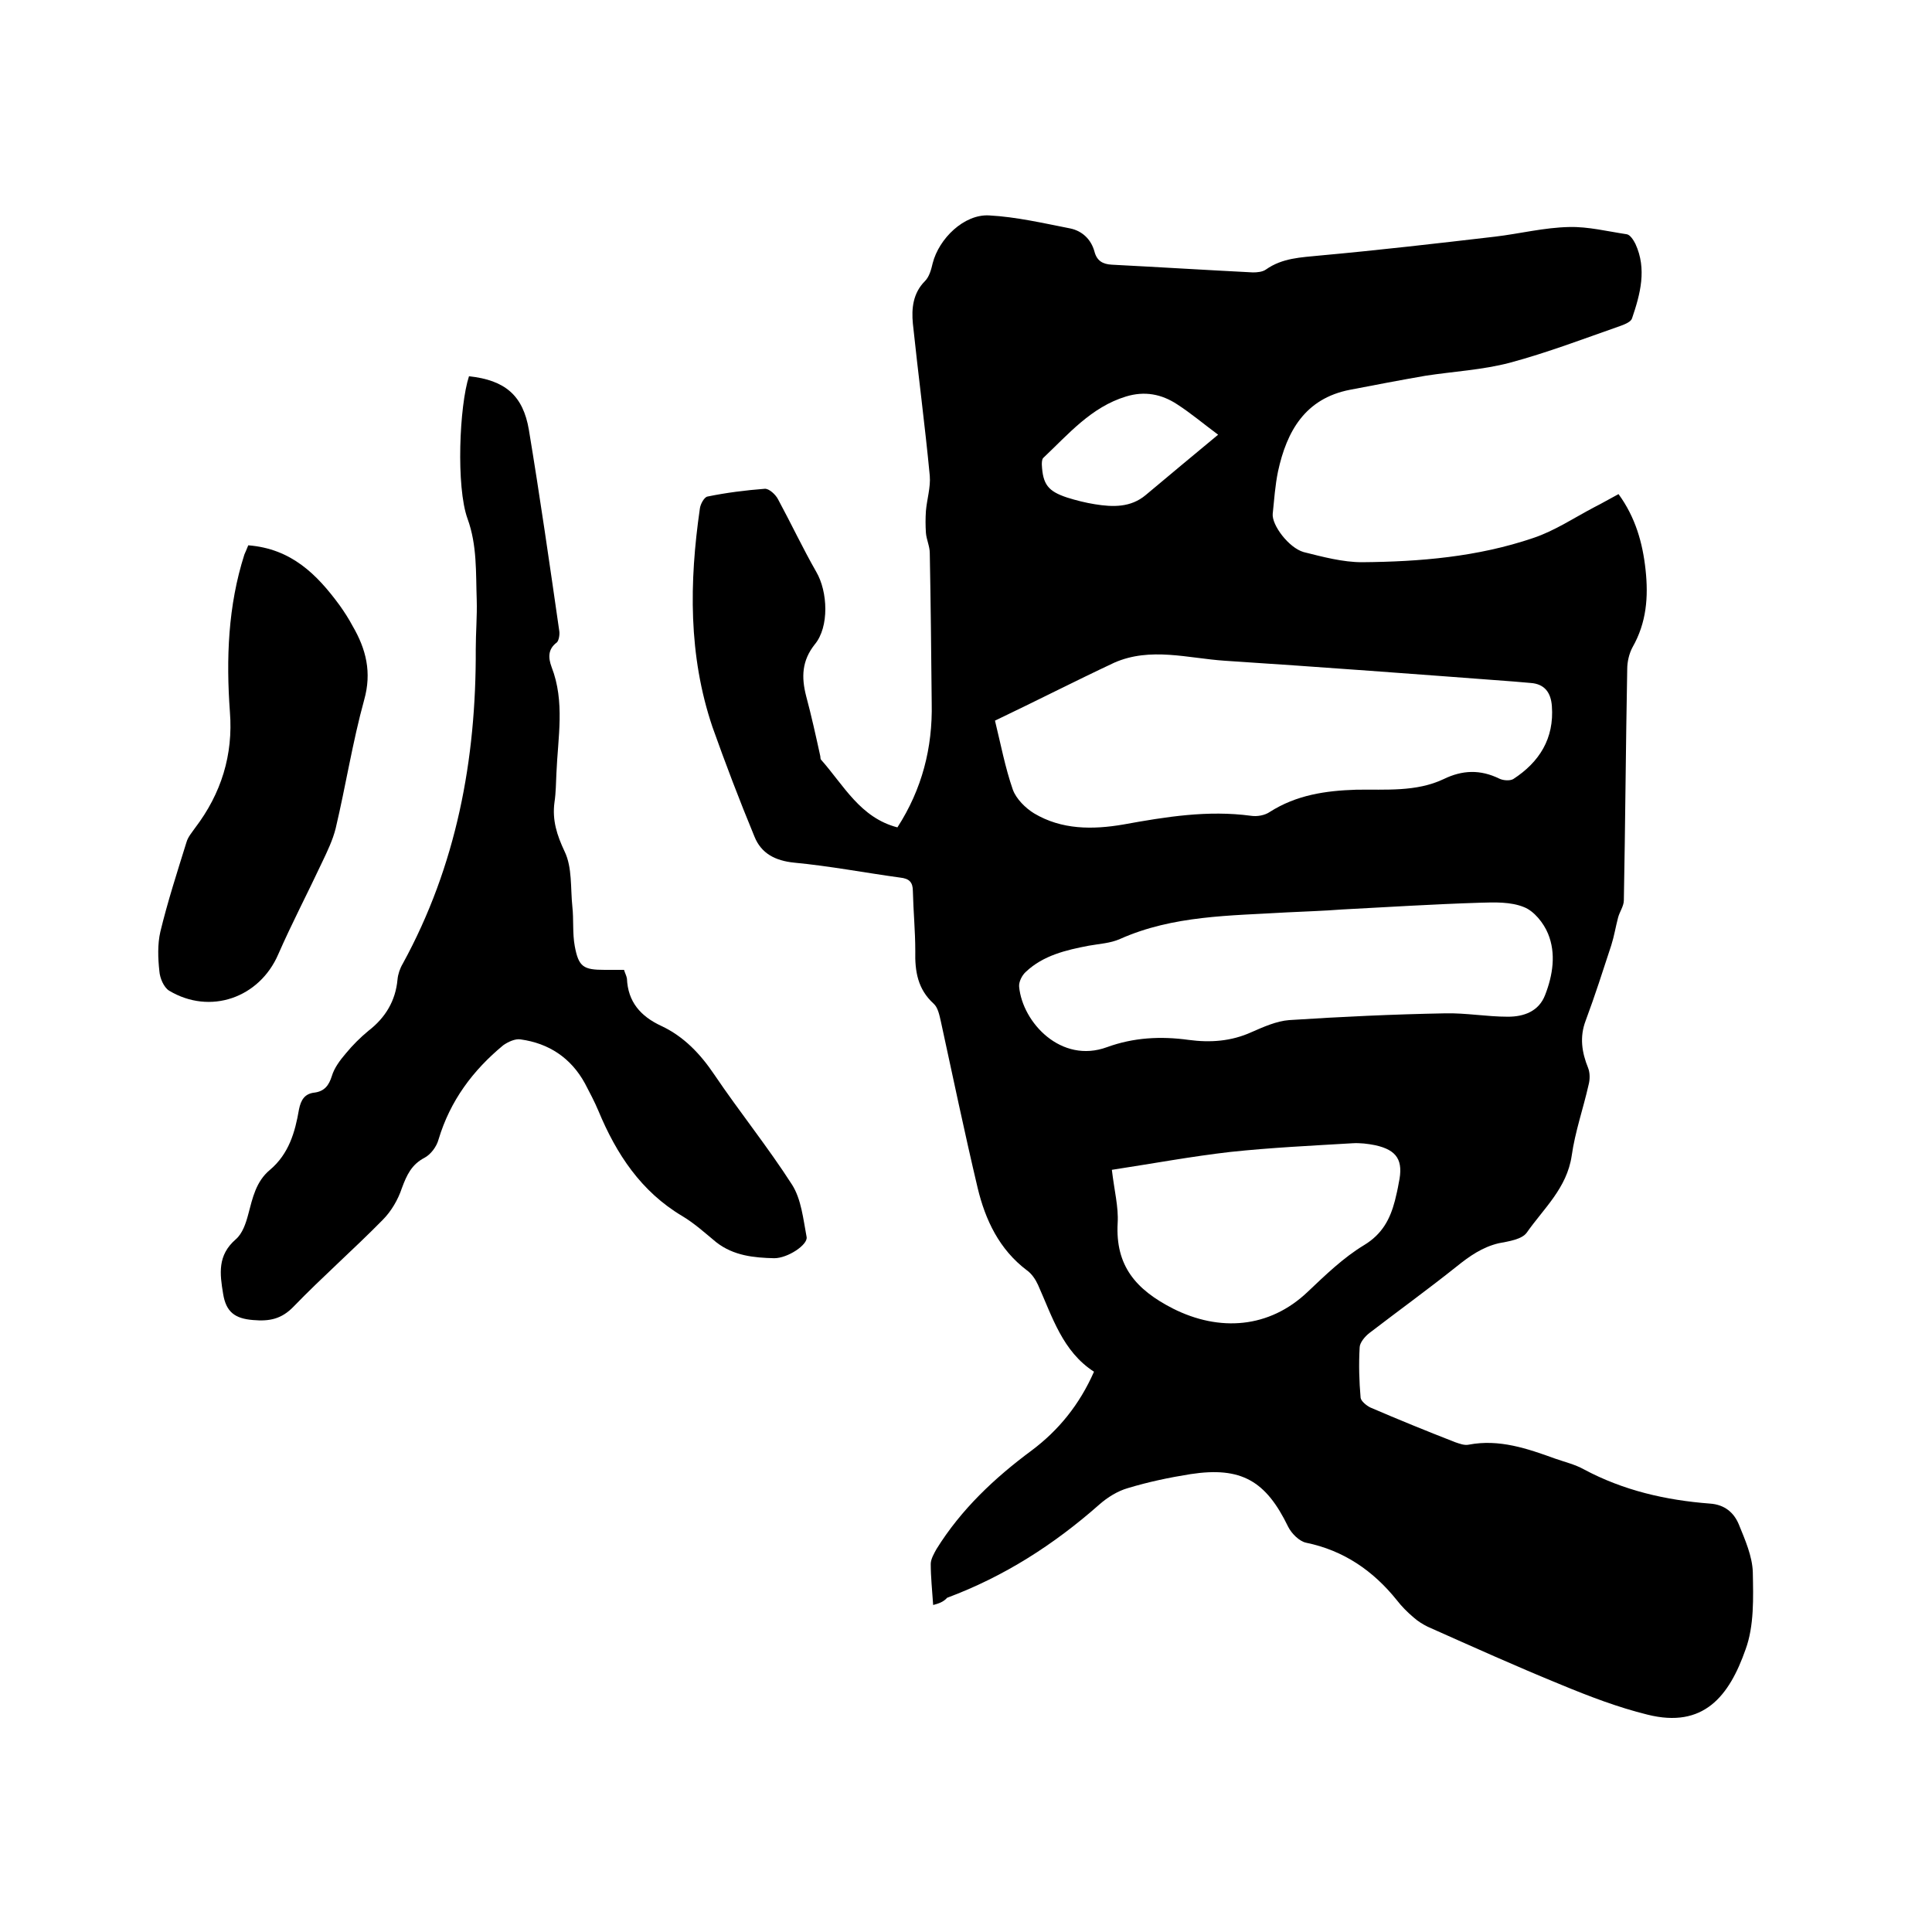
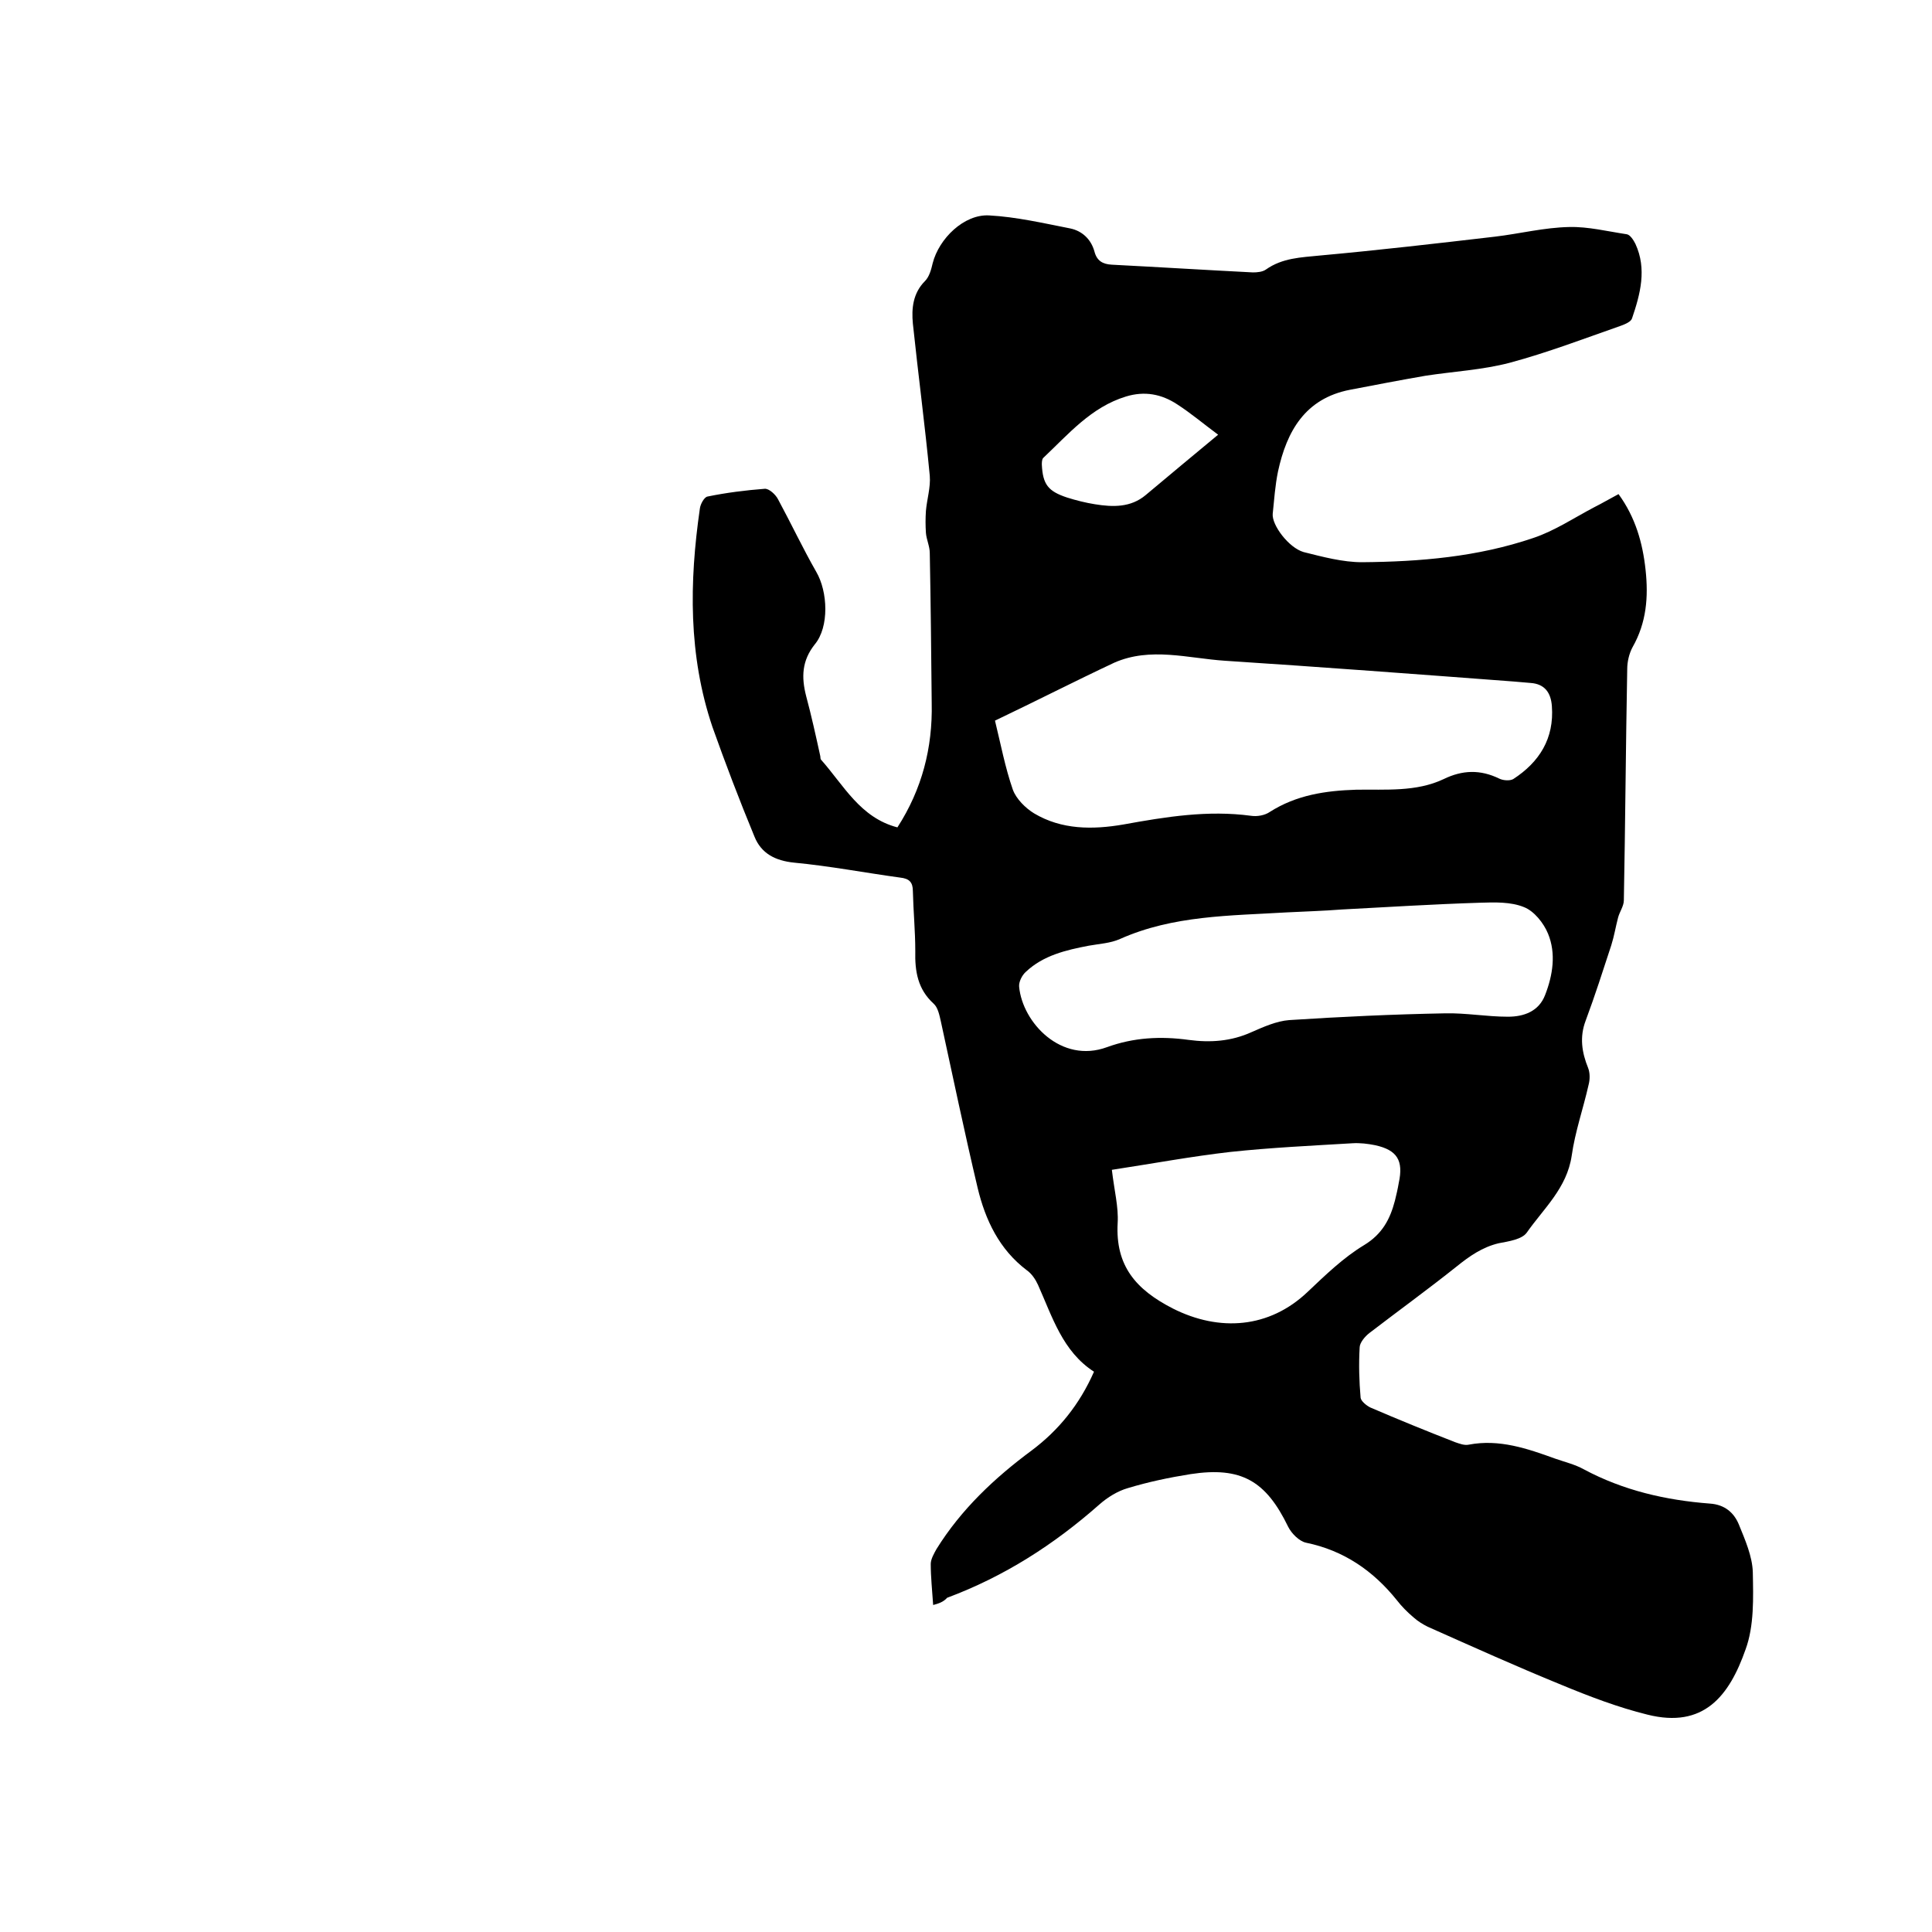
<svg xmlns="http://www.w3.org/2000/svg" enable-background="new 0 0 400 400" viewBox="0 0 400 400">
  <path d="m193.2 332.3c-.2-3-.5-5.8-.5-8.5 0-1 .7-2.2 1.2-3.1 5.1-8.2 12-14.7 19.7-20.4 5.6-4.2 9.9-9.5 12.9-16.3-6.5-4.2-8.6-11.3-11.6-18-.5-1.1-1.3-2.3-2.3-3-5.7-4.3-8.6-10.4-10.2-17.1-2.7-11.4-5.1-22.9-7.6-34.4-.3-1.3-.6-2.9-1.5-3.7-3.3-3-3.9-6.7-3.8-10.9 0-4.1-.4-8.2-.5-12.4 0-1.9-.8-2.6-2.6-2.8-7.3-1-14.6-2.4-22-3.1-3.9-.4-6.8-1.9-8.2-5.4-3.1-7.5-6-15.1-8.7-22.7-5-14.8-4.8-30-2.6-45.2.1-.9.9-2.4 1.6-2.5 3.9-.8 7.9-1.3 11.8-1.6.9-.1 2.3 1.2 2.8 2.2 2.7 5 5.1 10.1 7.9 15 2.4 4.1 2.7 11.4-.3 15-2.7 3.4-2.8 6.8-1.8 10.7 1.1 4.1 2 8.2 2.9 12.3.1.3 0 .7.2.9 4.7 5.3 8.1 12 15.8 14 5.1-7.9 7.3-16.5 7.1-25.7-.1-10.4-.2-20.7-.4-31.1 0-1.4-.7-2.8-.8-4.2-.1-1.5-.1-3 0-4.5.2-2.4 1-4.9.8-7.3-1-10.5-2.4-21-3.5-31.5-.3-3.1 0-6.3 2.5-8.8.9-.9 1.3-2.4 1.6-3.7 1.3-5.1 6.5-10.2 11.7-9.9 5.6.3 11.2 1.6 16.8 2.7 2.4.5 4.3 2.2 5 4.8.5 1.9 1.7 2.6 3.6 2.7 9.7.5 19.4 1.1 29.2 1.6.9 0 2-.1 2.7-.6 3.4-2.4 7.2-2.5 11.2-2.9 12.1-1.1 24.2-2.5 36.2-3.9 5.1-.6 10.2-1.9 15.4-2 3.9-.1 7.9.9 11.9 1.5.7.1 1.4 1.2 1.8 2 2.4 5.2 1 10.4-.7 15.4-.2.7-1.4 1.2-2.2 1.5-7.7 2.7-15.3 5.6-23.1 7.7-5.7 1.5-11.7 1.8-17.5 2.7-5.2.9-10.4 1.9-15.6 2.9-9.3 1.8-13.1 8.6-14.9 16.9-.6 2.9-.8 5.9-1.1 8.8-.2 2.3 3.3 7 6.4 7.9 4 1 8.1 2.1 12.1 2.1 12-.1 23.9-1.1 35.4-5 4.5-1.5 8.5-4.2 12.7-6.4 1.6-.8 3.1-1.7 5-2.7 3.5 4.8 5 10.1 5.6 15.7s.2 10.9-2.7 16c-.7 1.3-1.1 3-1.1 4.5-.3 16-.4 32-.7 47.9 0 1.2-.9 2.4-1.2 3.6-.5 1.9-.8 3.8-1.4 5.7-1.7 5.2-3.4 10.5-5.3 15.6-1.3 3.4-.8 6.6.5 9.8.4 1 .4 2.4.1 3.5-1.1 4.9-2.8 9.7-3.5 14.7-1 6.7-5.8 10.9-9.3 15.9-1 1.4-3.7 1.8-5.8 2.2-3.4.8-6.1 2.7-8.7 4.8-5.9 4.7-12.1 9.2-18.1 13.8-.9.7-2 2-2 3-.2 3.5-.1 7 .2 10.4.1.7 1.2 1.6 2 2 5.8 2.5 11.7 4.9 17.6 7.2.9.3 1.9.7 2.8.5 6.3-1.2 12.1.8 17.9 2.9 2 .7 4.1 1.2 5.9 2.2 8.2 4.4 17 6.4 26.1 7.1 3.1.2 5 1.9 6 4.3 1.3 3.2 2.8 6.6 2.9 9.9.1 5.3.3 11.1-1.5 16-3.4 9.7-8.7 16.4-20.3 13.5-6.1-1.5-12.1-3.8-17.9-6.2-9.3-3.8-18.4-7.9-27.6-12-1-.5-2-1.1-2.9-1.9-1.3-1.1-2.5-2.3-3.5-3.6-4.9-6.1-11-10.3-18.8-11.9-1.4-.3-3-1.9-3.7-3.3-4.6-9.5-9.7-12.5-20.2-10.9-4.4.7-8.7 1.6-13 2.9-2.1.6-4.2 1.9-5.9 3.4-9.4 8.3-19.7 14.9-31.5 19.3-.8.9-1.8 1.2-2.9 1.5zm12.8-183.1c1.2 4.9 2.1 9.7 3.7 14.3.7 1.9 2.6 3.8 4.4 4.9 5.7 3.4 12.1 3.4 18.5 2.3 8.8-1.6 17.5-3 26.4-1.8 1.3.2 2.9-.1 3.9-.8 5.5-3.5 11.5-4.4 17.9-4.6 6.1-.1 12.4.5 18.1-2.2 3.9-1.9 7.6-2 11.5-.1.8.4 2.2.5 2.9.1 5.4-3.5 8.5-8.4 8-15.1-.2-2.8-1.5-4.6-4.4-4.8-1.2-.1-2.3-.2-3.5-.3-19.9-1.5-39.8-3-59.8-4.3-7.6-.5-15.4-2.9-22.9.4-8.1 3.8-16.1 7.9-24.7 12zm71.8 39.1c-3.8.3-7.6.4-11.4.6-11.7.7-23.5.6-34.5 5.5-2 .9-4.3 1-6.5 1.4-4.7.9-9.4 2-13 5.4-.8.7-1.5 2.1-1.4 3.1.7 7.4 8.7 16 18.2 12.5 5.5-2 11.1-2.3 16.9-1.5 4.5.6 8.8.3 13-1.6 2.5-1.1 5.2-2.3 7.8-2.5 10.8-.7 21.5-1.2 32.3-1.4 4.3-.1 8.6.7 13 .7 3.3 0 6.4-1.1 7.7-4.5 1.6-4.1 2.3-8.6.6-12.7-.9-2.2-2.9-4.7-5-5.5-2.7-1.1-6-1-9.1-.9-9.6.3-19.1.9-28.6 1.4zm-47.6 53.9c.5 4.3 1.4 7.7 1.2 11-.5 8.9 3.8 13.8 11.4 17.7 9.7 4.9 20 4.1 27.9-3.4 3.7-3.5 7.4-7.1 11.7-9.7 3.8-2.3 5.4-5.4 6.4-9.2.3-1.2.6-2.5.8-3.7 1-4.6-.3-6.8-4.9-7.8-1.5-.3-3.1-.5-4.7-.4-8.4.5-16.9.9-25.3 1.8-7.9.9-16 2.4-24.5 3.7zm22-152.2c-3.1-2.3-5.7-4.5-8.5-6.3-3.2-2.1-6.7-2.8-10.6-1.6-7.2 2.2-11.9 7.8-17.1 12.7-.3.3-.3 1-.3 1.4.2 4.1 1.3 5.5 5.2 6.8 1.9.6 3.9 1.1 5.8 1.4 3.7.6 7.4.7 10.5-1.9 4.9-4.1 9.8-8.2 15-12.5z" />
-   <path d="m97.1 77.9c7.5.8 11.2 4 12.4 11.1 2.3 13.9 4.3 27.8 6.3 41.7.1.7-.1 1.9-.5 2.3-1.9 1.4-1.8 3.2-1.1 5.1 2.8 7.2 1.3 14.6 1 22-.1 2-.1 4-.4 6-.5 3.7.5 6.8 2.1 10.2 1.6 3.3 1.2 7.6 1.6 11.4.3 2.7 0 5.5.5 8.2.8 4.3 1.8 4.9 6.2 4.9h4c.2.7.5 1.2.6 1.8.2 4.8 2.8 7.8 7.1 9.8 4.7 2.2 8.1 5.8 11 10.1 5.2 7.7 11.1 15 16.1 22.8 1.9 3 2.3 7.1 3 10.8.3 1.6-3.9 4.4-6.7 4.4-4.2-.1-8.4-.5-12-3.3-2.3-1.9-4.5-3.9-7-5.4-8.6-5.1-13.7-12.9-17.4-21.8-.8-1.9-1.8-3.8-2.8-5.7-2.9-5.3-7.5-8.3-13.3-9.1-1.1-.2-2.6.5-3.6 1.2-6.3 5.2-11 11.5-13.4 19.5-.4 1.5-1.6 3.1-2.9 3.8-2.7 1.4-3.7 3.6-4.7 6.3-.8 2.4-2.2 4.8-4 6.6-6 6.1-12.5 11.8-18.4 17.9-2.5 2.6-5 3.1-8.4 2.8-3.8-.3-5.6-1.7-6.2-5.4-.7-4.2-1.2-8 2.6-11.3 1.4-1.2 2.1-3.3 2.6-5.2.9-3.4 1.6-6.8 4.5-9.2 3.9-3.3 5.2-7.8 6-12.5.4-2 1.2-3.3 3.3-3.5 2-.3 2.9-1.5 3.5-3.4.5-1.7 1.7-3.3 2.9-4.7 1.4-1.7 3-3.3 4.7-4.7 3.5-2.7 5.6-6.2 6-10.6.1-1.1.5-2.3 1.1-3.3 11.1-20.3 15.2-42.2 15.1-65.1 0-3.4.3-6.8.2-10.2-.2-5.7.1-11.3-1.9-16.8-2.4-6.6-1.7-23.4.3-29.5z" />
-   <path d="m51.4 112.9c8.9.7 14.2 6 18.9 12.4 1 1.4 1.9 2.8 2.7 4.3 2.8 4.8 4 9.6 2.4 15.3-2.4 8.7-3.8 17.7-5.9 26.6-.6 2.4-1.7 4.7-2.8 7-3 6.4-6.3 12.7-9.1 19.1-3.9 9-14.1 12.6-22.6 7.5-1.1-.7-1.9-2.6-2-4-.3-2.7-.4-5.6.2-8.2 1.5-6.2 3.5-12.4 5.4-18.5.3-1.1 1.1-2 1.8-3 5.4-7.1 7.9-15.1 7.2-24-.8-11-.4-22 3-32.6.2-.5.5-1.1.8-1.9z" />
</svg>